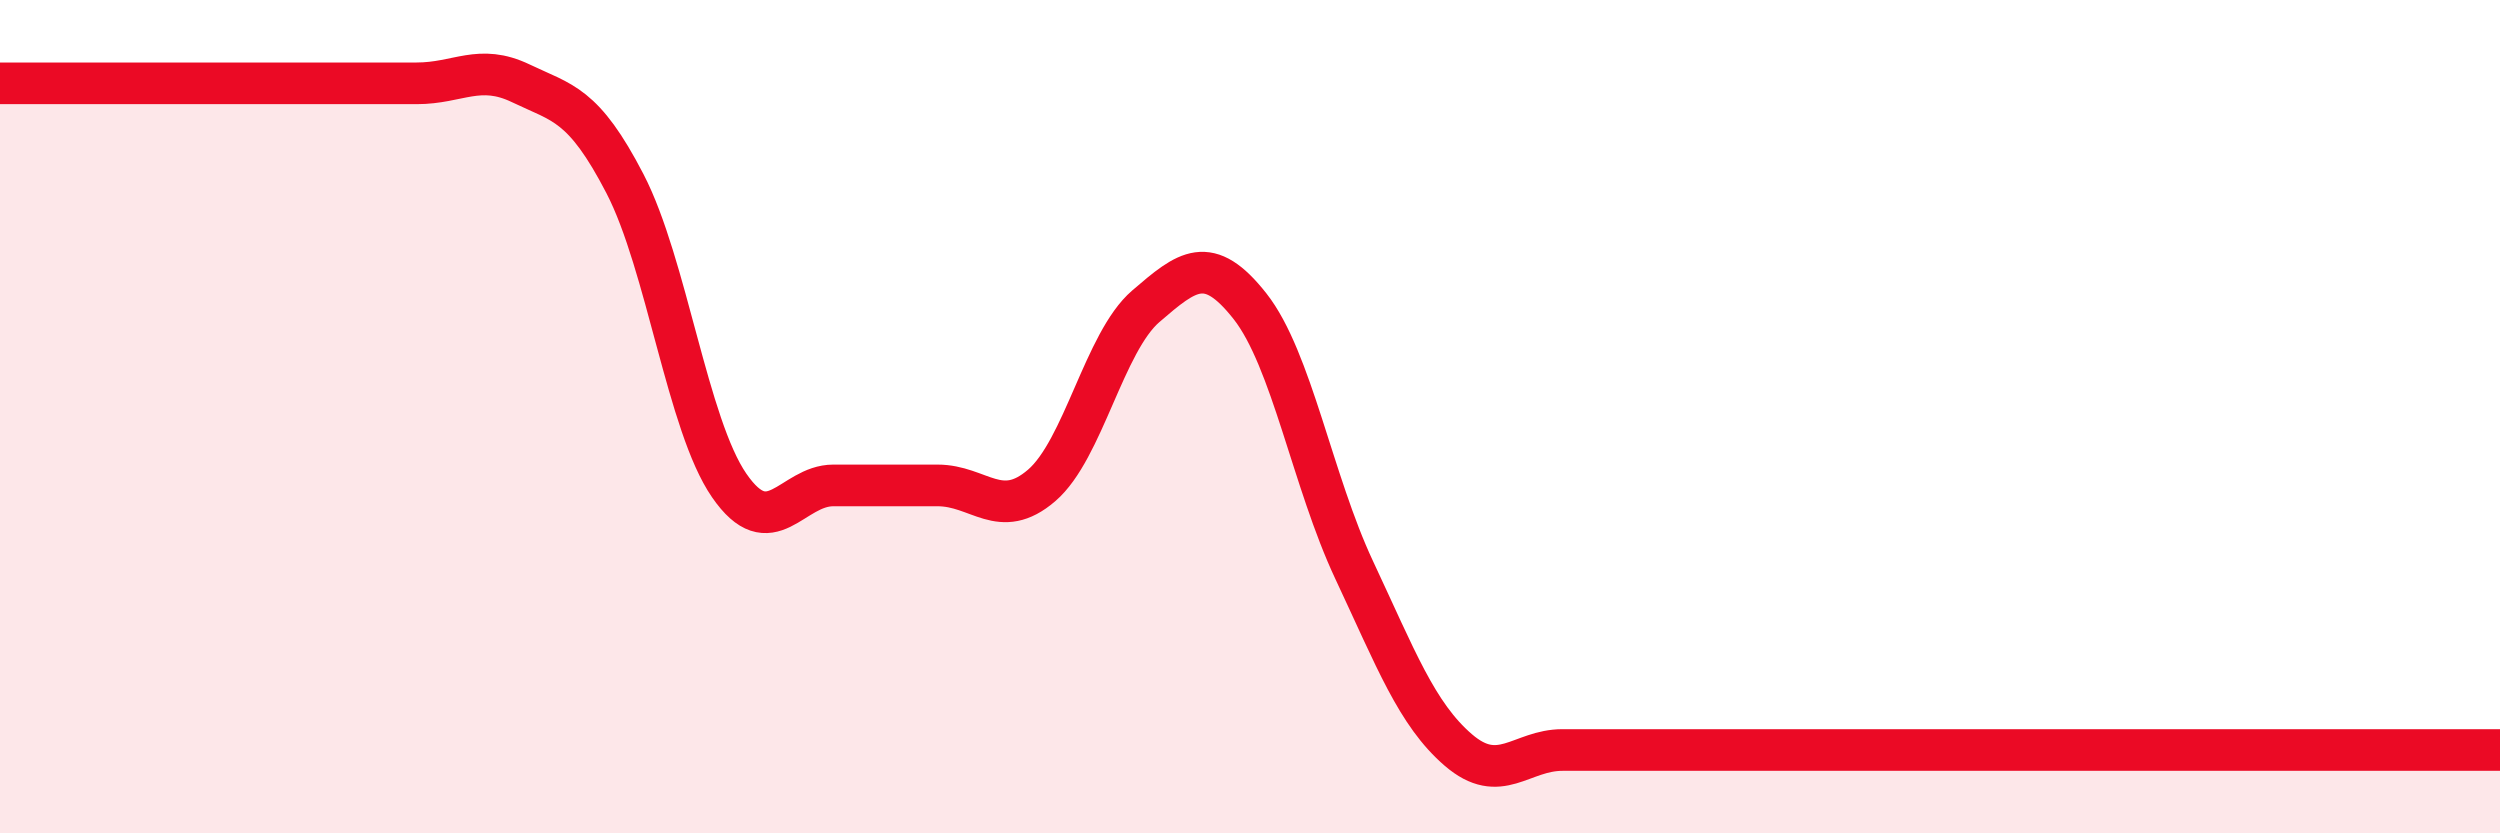
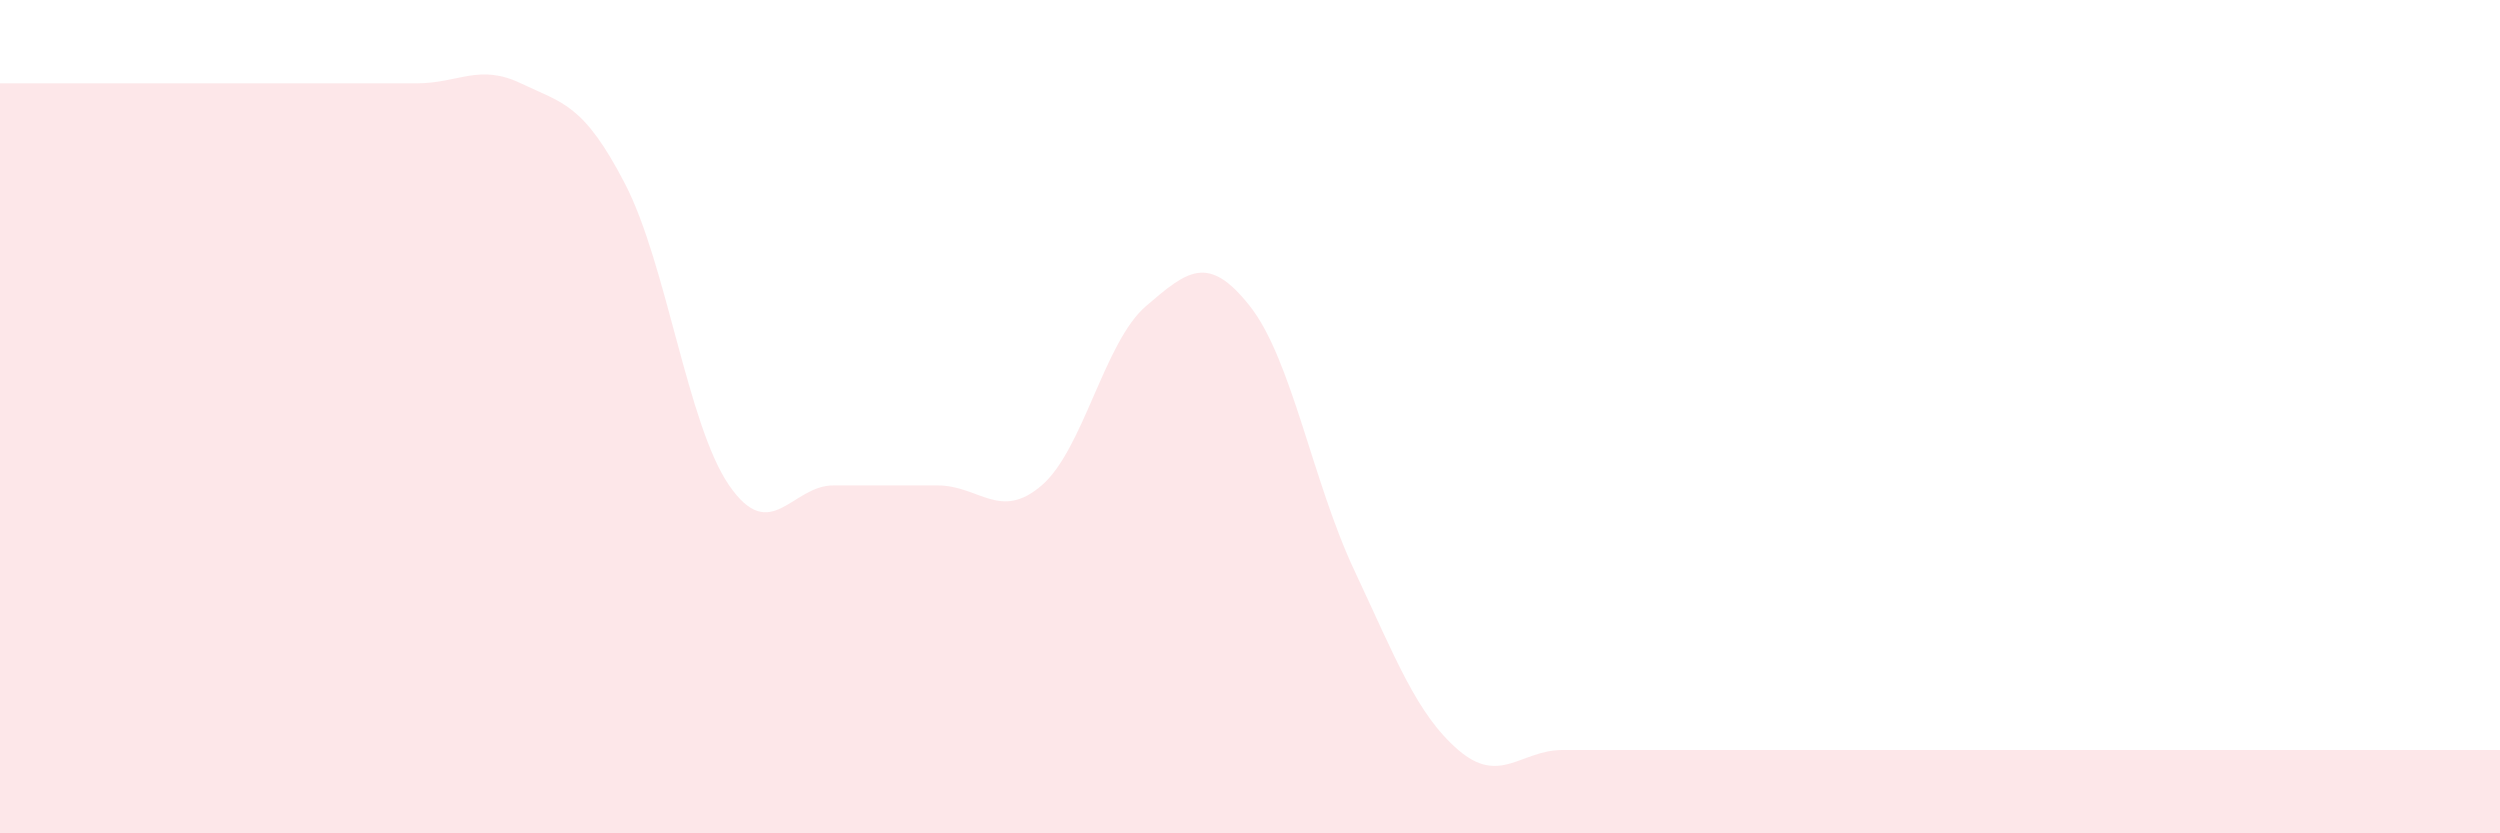
<svg xmlns="http://www.w3.org/2000/svg" width="60" height="20" viewBox="0 0 60 20">
  <path d="M 0,2 C 0.5,2 1.5,2 2.5,2 C 3.5,2 4,2 5,2 C 6,2 6.5,2 7.5,2 C 8.5,2 9,2 10,2 C 11,2 11.5,1.52 12.5,2 C 13.5,2.48 14,2.48 15,4.41 C 16,6.34 16.5,10.2 17.5,11.65 C 18.5,13.1 19,11.65 20,11.65 C 21,11.65 21.5,11.65 22.5,11.65 C 23.5,11.65 24,12.51 25,11.65 C 26,10.79 26.5,8.21 27.5,7.35 C 28.5,6.49 29,6.08 30,7.35 C 31,8.62 31.5,11.55 32.5,13.68 C 33.5,15.81 34,17.14 35,18 C 36,18.86 36.5,18 37.5,18 C 38.5,18 39,18 40,18 C 41,18 41.5,18 42.5,18 C 43.5,18 44,18 45,18 C 46,18 46.5,18 47.5,18 C 48.5,18 49,18 50,18 C 51,18 51.5,18 52.5,18 C 53.5,18 53.5,18 55,18 C 56.5,18 59,18 60,18L60 20L0 20Z" fill="#EB0A25" opacity="0.1" stroke-linecap="round" stroke-linejoin="round" />
-   <path d="M 0,2 C 0.5,2 1.5,2 2.5,2 C 3.5,2 4,2 5,2 C 6,2 6.5,2 7.5,2 C 8.5,2 9,2 10,2 C 11,2 11.5,1.52 12.5,2 C 13.5,2.48 14,2.48 15,4.41 C 16,6.34 16.5,10.2 17.5,11.65 C 18.5,13.1 19,11.65 20,11.65 C 21,11.65 21.5,11.65 22.5,11.65 C 23.5,11.65 24,12.51 25,11.65 C 26,10.79 26.5,8.21 27.5,7.35 C 28.5,6.49 29,6.08 30,7.35 C 31,8.62 31.5,11.55 32.5,13.68 C 33.5,15.81 34,17.14 35,18 C 36,18.86 36.5,18 37.5,18 C 38.5,18 39,18 40,18 C 41,18 41.5,18 42.5,18 C 43.5,18 44,18 45,18 C 46,18 46.5,18 47.5,18 C 48.5,18 49,18 50,18 C 51,18 51.5,18 52.5,18 C 53.5,18 53.5,18 55,18 C 56.5,18 59,18 60,18" stroke="#EB0A25" stroke-width="1" fill="none" stroke-linecap="round" stroke-linejoin="round" />
</svg>